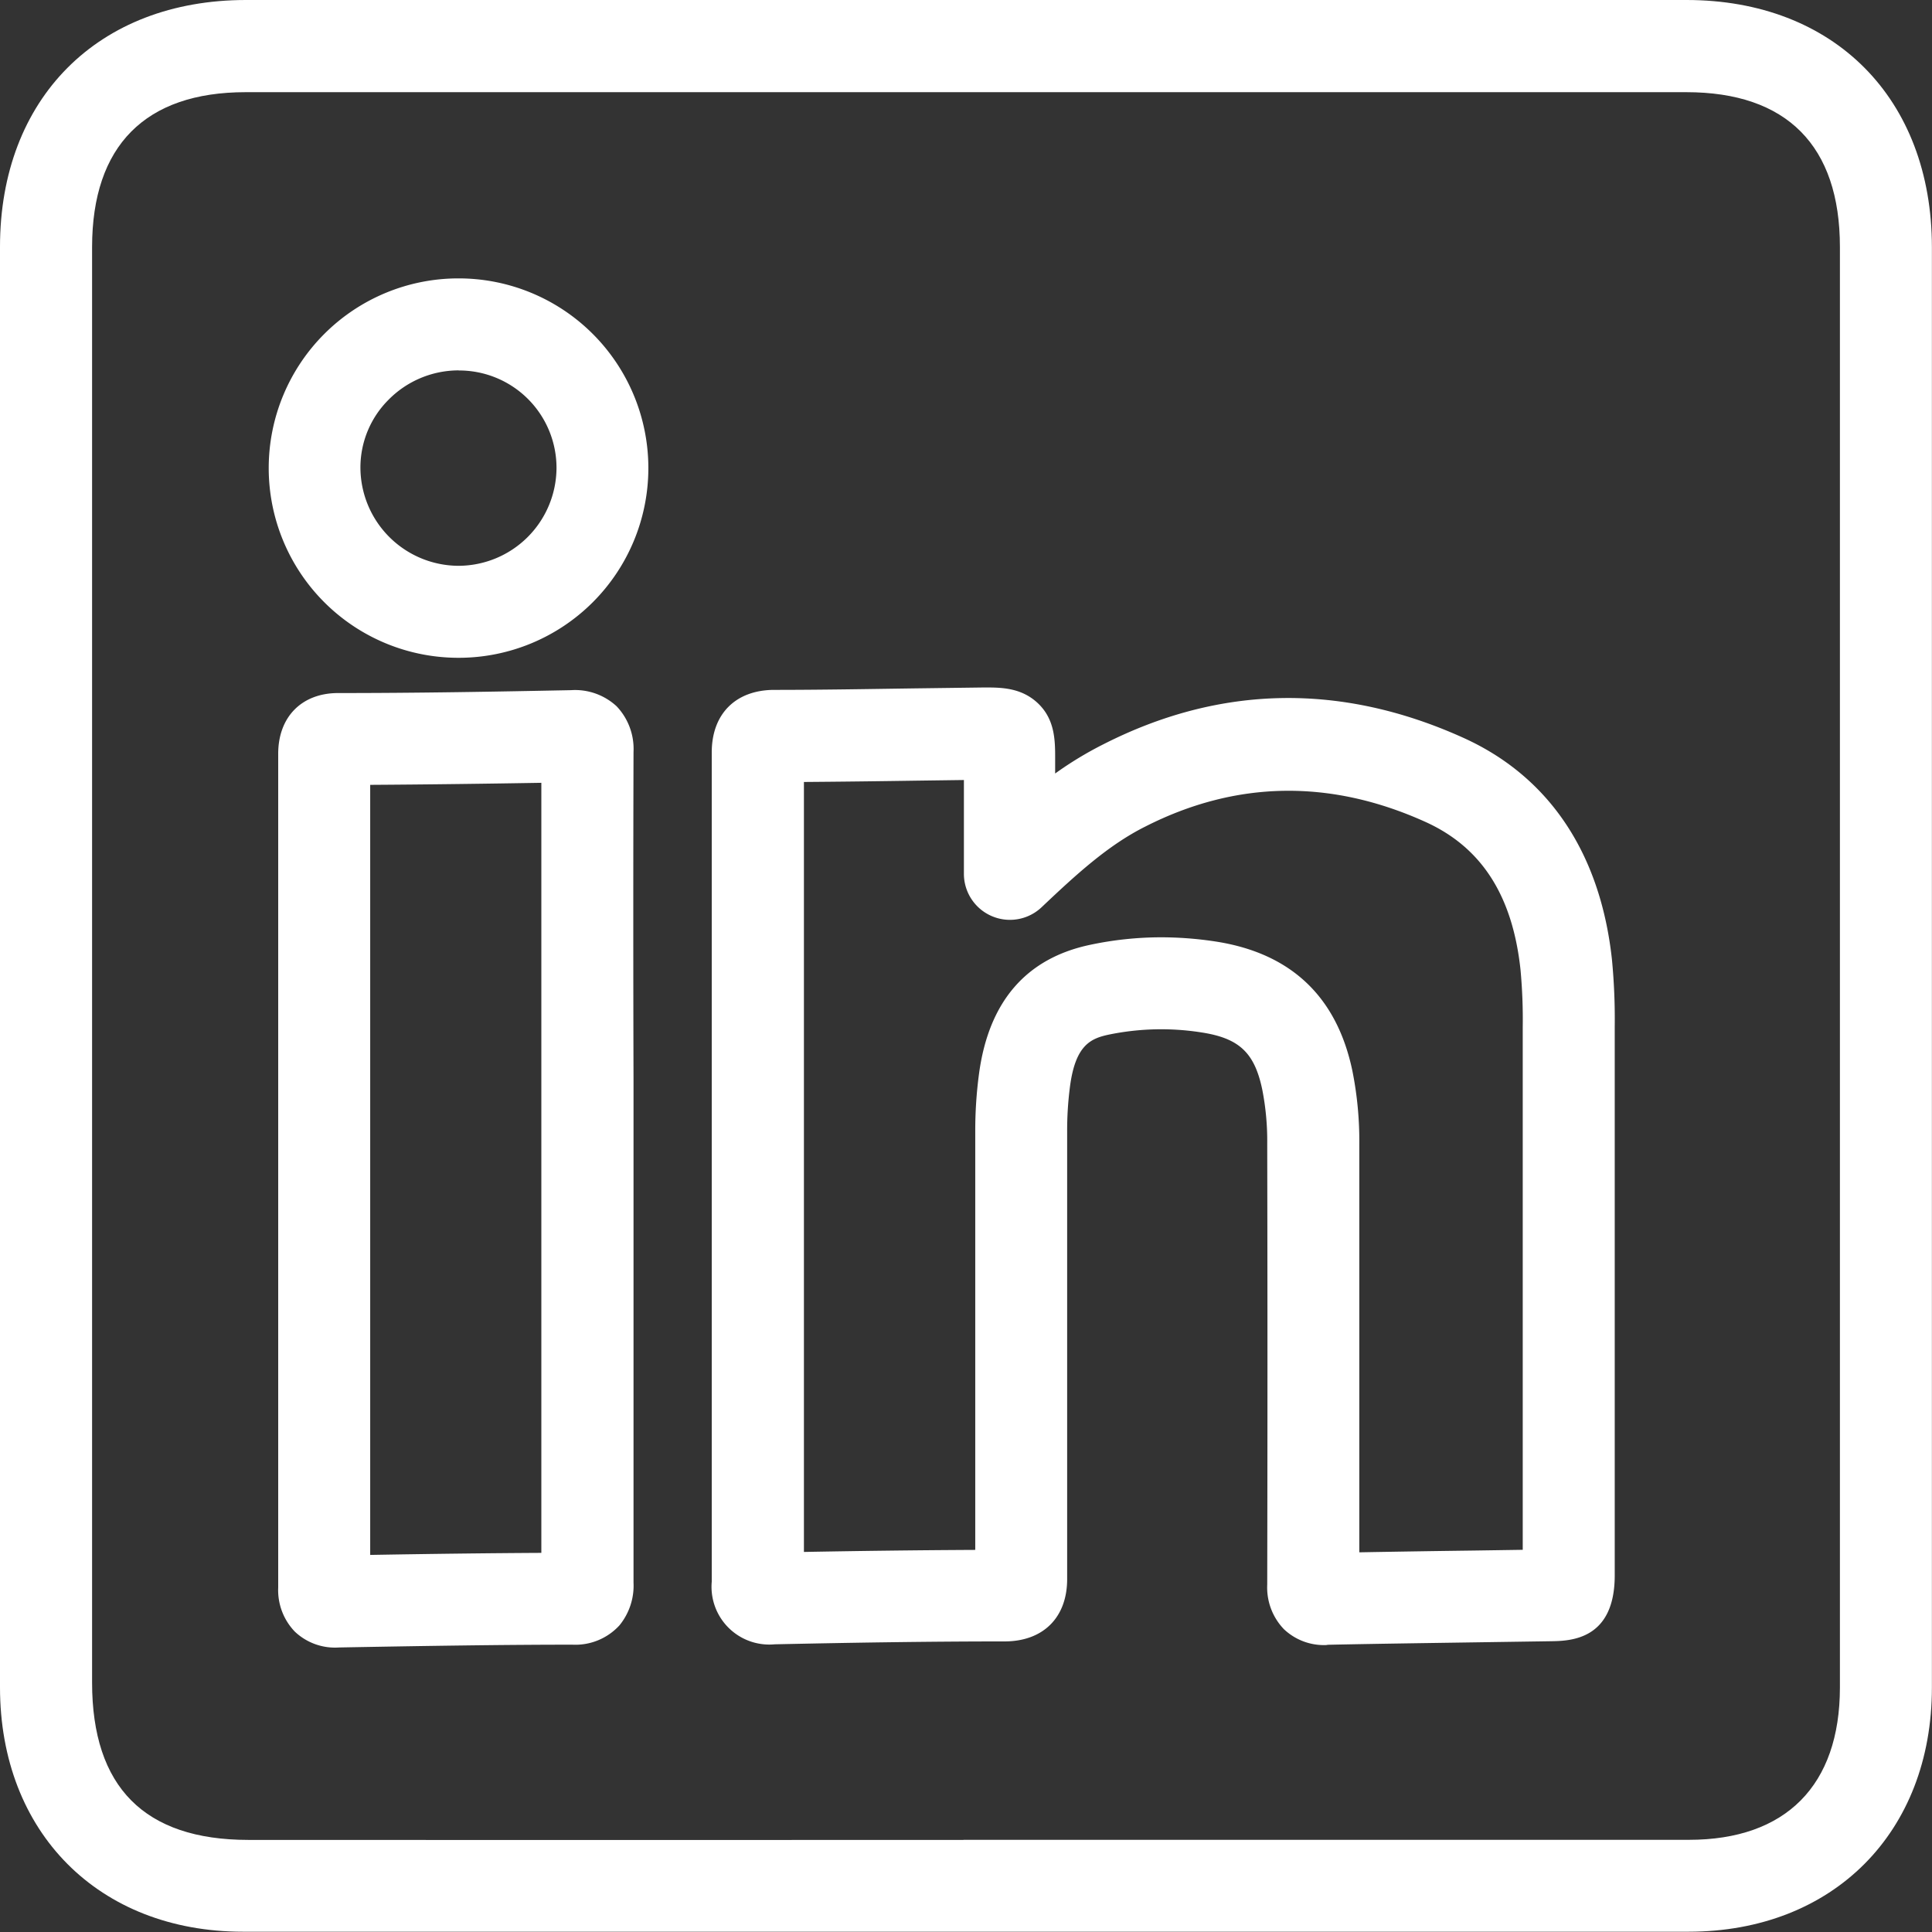
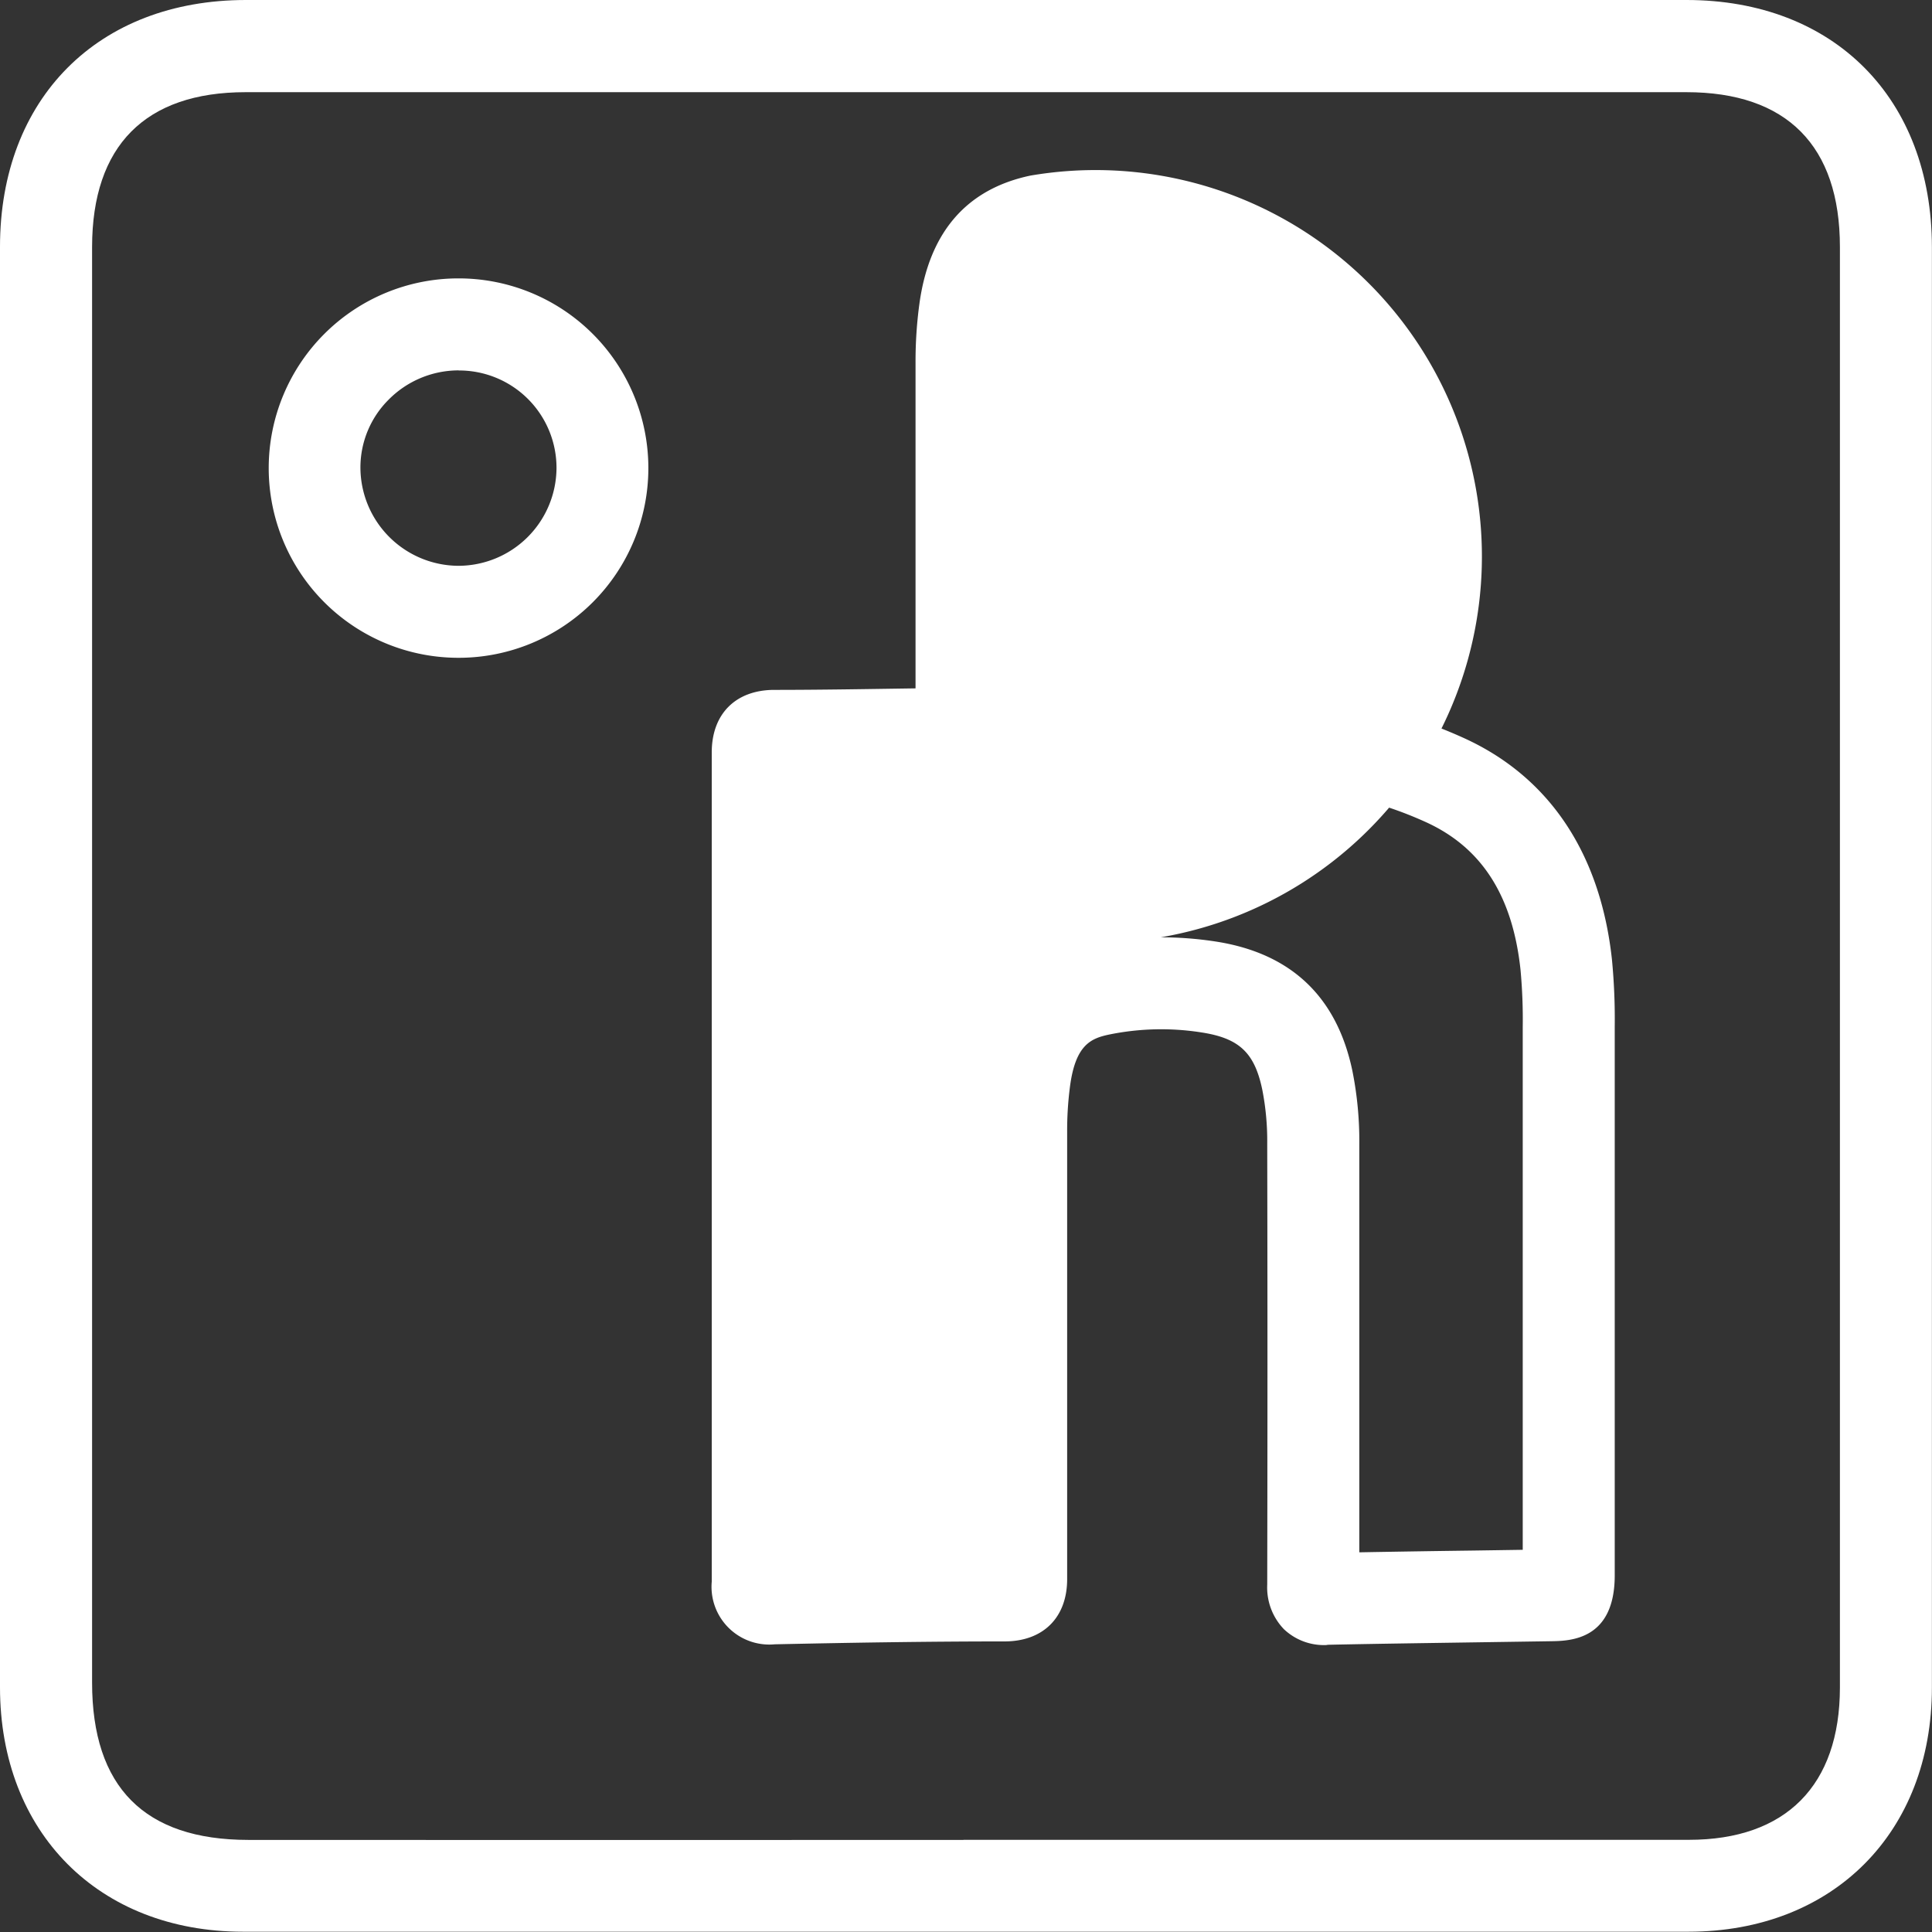
<svg xmlns="http://www.w3.org/2000/svg" viewBox="0 0 207.71 207.71">
  <rect x="0" y="0" width="207.71" height="207.71" fill="#333333" stroke="none" />
  <defs>
    <style>.cls-1{fill:#fff;}</style>
  </defs>
  <title>Middel 8</title>
  <g id="Laag_2" data-name="Laag 2">
    <g id="Laag_1-2" data-name="Laag 1">
      <path class="cls-1" d="M104.43,0q38.44,0,76.88,0c15.88,0,26.38,10.59,26.39,26.57q0,77.43,0,154.86c0,15.58-10.62,26.24-26.16,26.25q-77.71,0-155.41,0C10.61,207.68,0,197,0,181.4Q0,104,0,26.54C0,10.59,10.54,0,26.45,0Q65.44,0,104.43,0Zm-.85,197.8q39,0,78,0c10.43,0,16.22-5.86,16.23-16.36q0-77.44,0-154.89c0-10.88-5.71-16.64-16.51-16.64q-77.44,0-154.89,0c-10.8,0-16.5,5.76-16.51,16.64q0,77.17,0,154.34c0,11.24,5.63,16.91,16.78,16.92Q65.13,197.83,103.58,197.81Z" />
-       <path class="cls-1" d="M142.58,176.86a6.25,6.25,0,0,1-4.55-1.71,6.47,6.47,0,0,1-1.79-4.79q.05-23.69,0-47.39a28.61,28.61,0,0,0-.53-5.81c-.83-4-2.49-5.55-6.58-6.17a27.83,27.83,0,0,0-9.91.24c-1.93.41-3.57,1.1-4.17,5.47a36.25,36.25,0,0,0-.32,4.95v14q0,17.06,0,34.12c0,4.11-2.55,6.68-6.69,6.7-8.49,0-16.82.14-24.75.31a6.21,6.21,0,0,1-6.77-6.73c0-31.38,0-60.55,0-89.16,0-4.13,2.56-6.7,6.69-6.72,5,0,10.1-.09,15-.16l7.62-.1c1.79,0,4,0,5.8,1.74s1.81,4,1.81,5.89v1.62A38.76,38.76,0,0,1,118.66,80c12.54-6.37,25.55-6.6,38.64-.69,9.23,4.16,14.76,12.41,16,23.84a66.71,66.71,0,0,1,.3,7.23q0,22.79,0,45.58v13.41c0,7-4.85,7.05-6.93,7.08l-8.11.12c-5.26.08-10.52.15-15.78.26Zm-17.79-76.09a38.94,38.94,0,0,1,5.82.44c8.15,1.23,13.12,5.92,14.79,13.94a38.41,38.41,0,0,1,.74,7.81q0,22,0,43.93,6.14-.11,12.28-.19l5.29-.08V156q0-22.79,0-45.59a57.71,57.71,0,0,0-.24-6.16c-.86-8-4.21-13.17-10.23-15.89-10.23-4.62-20.36-4.45-30.1.5-4,2-7.41,5.13-11.17,8.69A4.95,4.95,0,0,1,103.63,94V83.86l-5.2.07c-3.92.06-8,.11-12,.14,0,26.65,0,53.78,0,82.78,6-.11,12.15-.19,18.42-.22q0-15.51,0-30.94v-14a46,46,0,0,1,.41-6.29c1.05-7.72,5.06-12.37,11.93-13.82A36.85,36.85,0,0,1,124.79,100.77Z" />
-       <path class="cls-1" d="M36.28,177.13a6.28,6.28,0,0,1-4.58-1.71,6.43,6.43,0,0,1-1.79-4.75c0-28.29,0-57.61,0-89.63,0-3.95,2.51-6.51,6.4-6.53,8.82,0,17-.15,25.08-.31a6.58,6.58,0,0,1,4.9,1.73,6.65,6.65,0,0,1,1.82,4.91q-.05,17.63,0,35.24v19q0,17.53,0,35.06a6.74,6.74,0,0,1-1.51,4.6,6.42,6.42,0,0,1-5.06,2.08c-7.29,0-15.25.12-25.07.3ZM39.8,84.38c0,29.44,0,56.58,0,82.79,6.9-.12,12.88-.19,18.4-.22,0-10.67,0-21.27,0-31.86v-19q0-16,0-31.93C52.23,84.26,46.16,84.34,39.8,84.38Z" />
+       <path class="cls-1" d="M142.58,176.86a6.25,6.25,0,0,1-4.55-1.71,6.47,6.47,0,0,1-1.79-4.79q.05-23.69,0-47.39a28.61,28.61,0,0,0-.53-5.81c-.83-4-2.49-5.55-6.58-6.17a27.83,27.83,0,0,0-9.91.24c-1.93.41-3.57,1.1-4.17,5.47a36.25,36.25,0,0,0-.32,4.95v14q0,17.06,0,34.12c0,4.11-2.55,6.68-6.69,6.7-8.49,0-16.82.14-24.75.31a6.21,6.21,0,0,1-6.77-6.73c0-31.38,0-60.55,0-89.16,0-4.13,2.56-6.7,6.69-6.72,5,0,10.1-.09,15-.16l7.62-.1c1.79,0,4,0,5.8,1.74s1.81,4,1.81,5.89v1.62A38.76,38.76,0,0,1,118.66,80c12.54-6.37,25.55-6.6,38.64-.69,9.23,4.16,14.76,12.41,16,23.84a66.71,66.71,0,0,1,.3,7.23q0,22.79,0,45.58v13.41c0,7-4.85,7.05-6.93,7.08l-8.11.12c-5.26.08-10.52.15-15.78.26Zm-17.79-76.09a38.94,38.94,0,0,1,5.82.44c8.15,1.23,13.12,5.92,14.79,13.94a38.41,38.41,0,0,1,.74,7.81q0,22,0,43.93,6.14-.11,12.28-.19l5.29-.08V156q0-22.79,0-45.59a57.71,57.71,0,0,0-.24-6.16c-.86-8-4.21-13.17-10.23-15.89-10.23-4.62-20.36-4.45-30.1.5-4,2-7.41,5.13-11.17,8.69A4.95,4.95,0,0,1,103.63,94V83.86l-5.2.07q0-15.51,0-30.94v-14a46,46,0,0,1,.41-6.29c1.05-7.72,5.06-12.37,11.93-13.82A36.85,36.85,0,0,1,124.79,100.77Z" />
      <path class="cls-1" d="M49.26,70.72a20.39,20.39,0,1,1,.05-40.79h0a20.39,20.39,0,0,1,0,40.79Zm.05-30.9A10.59,10.59,0,0,0,41.75,43a10.28,10.28,0,0,0-3,7.35A10.59,10.59,0,0,0,49.26,60.83h.05A10.57,10.57,0,0,0,59.83,50.36,10.47,10.47,0,0,0,49.32,39.83h0Z" />
    </g>
  </g>
</svg>